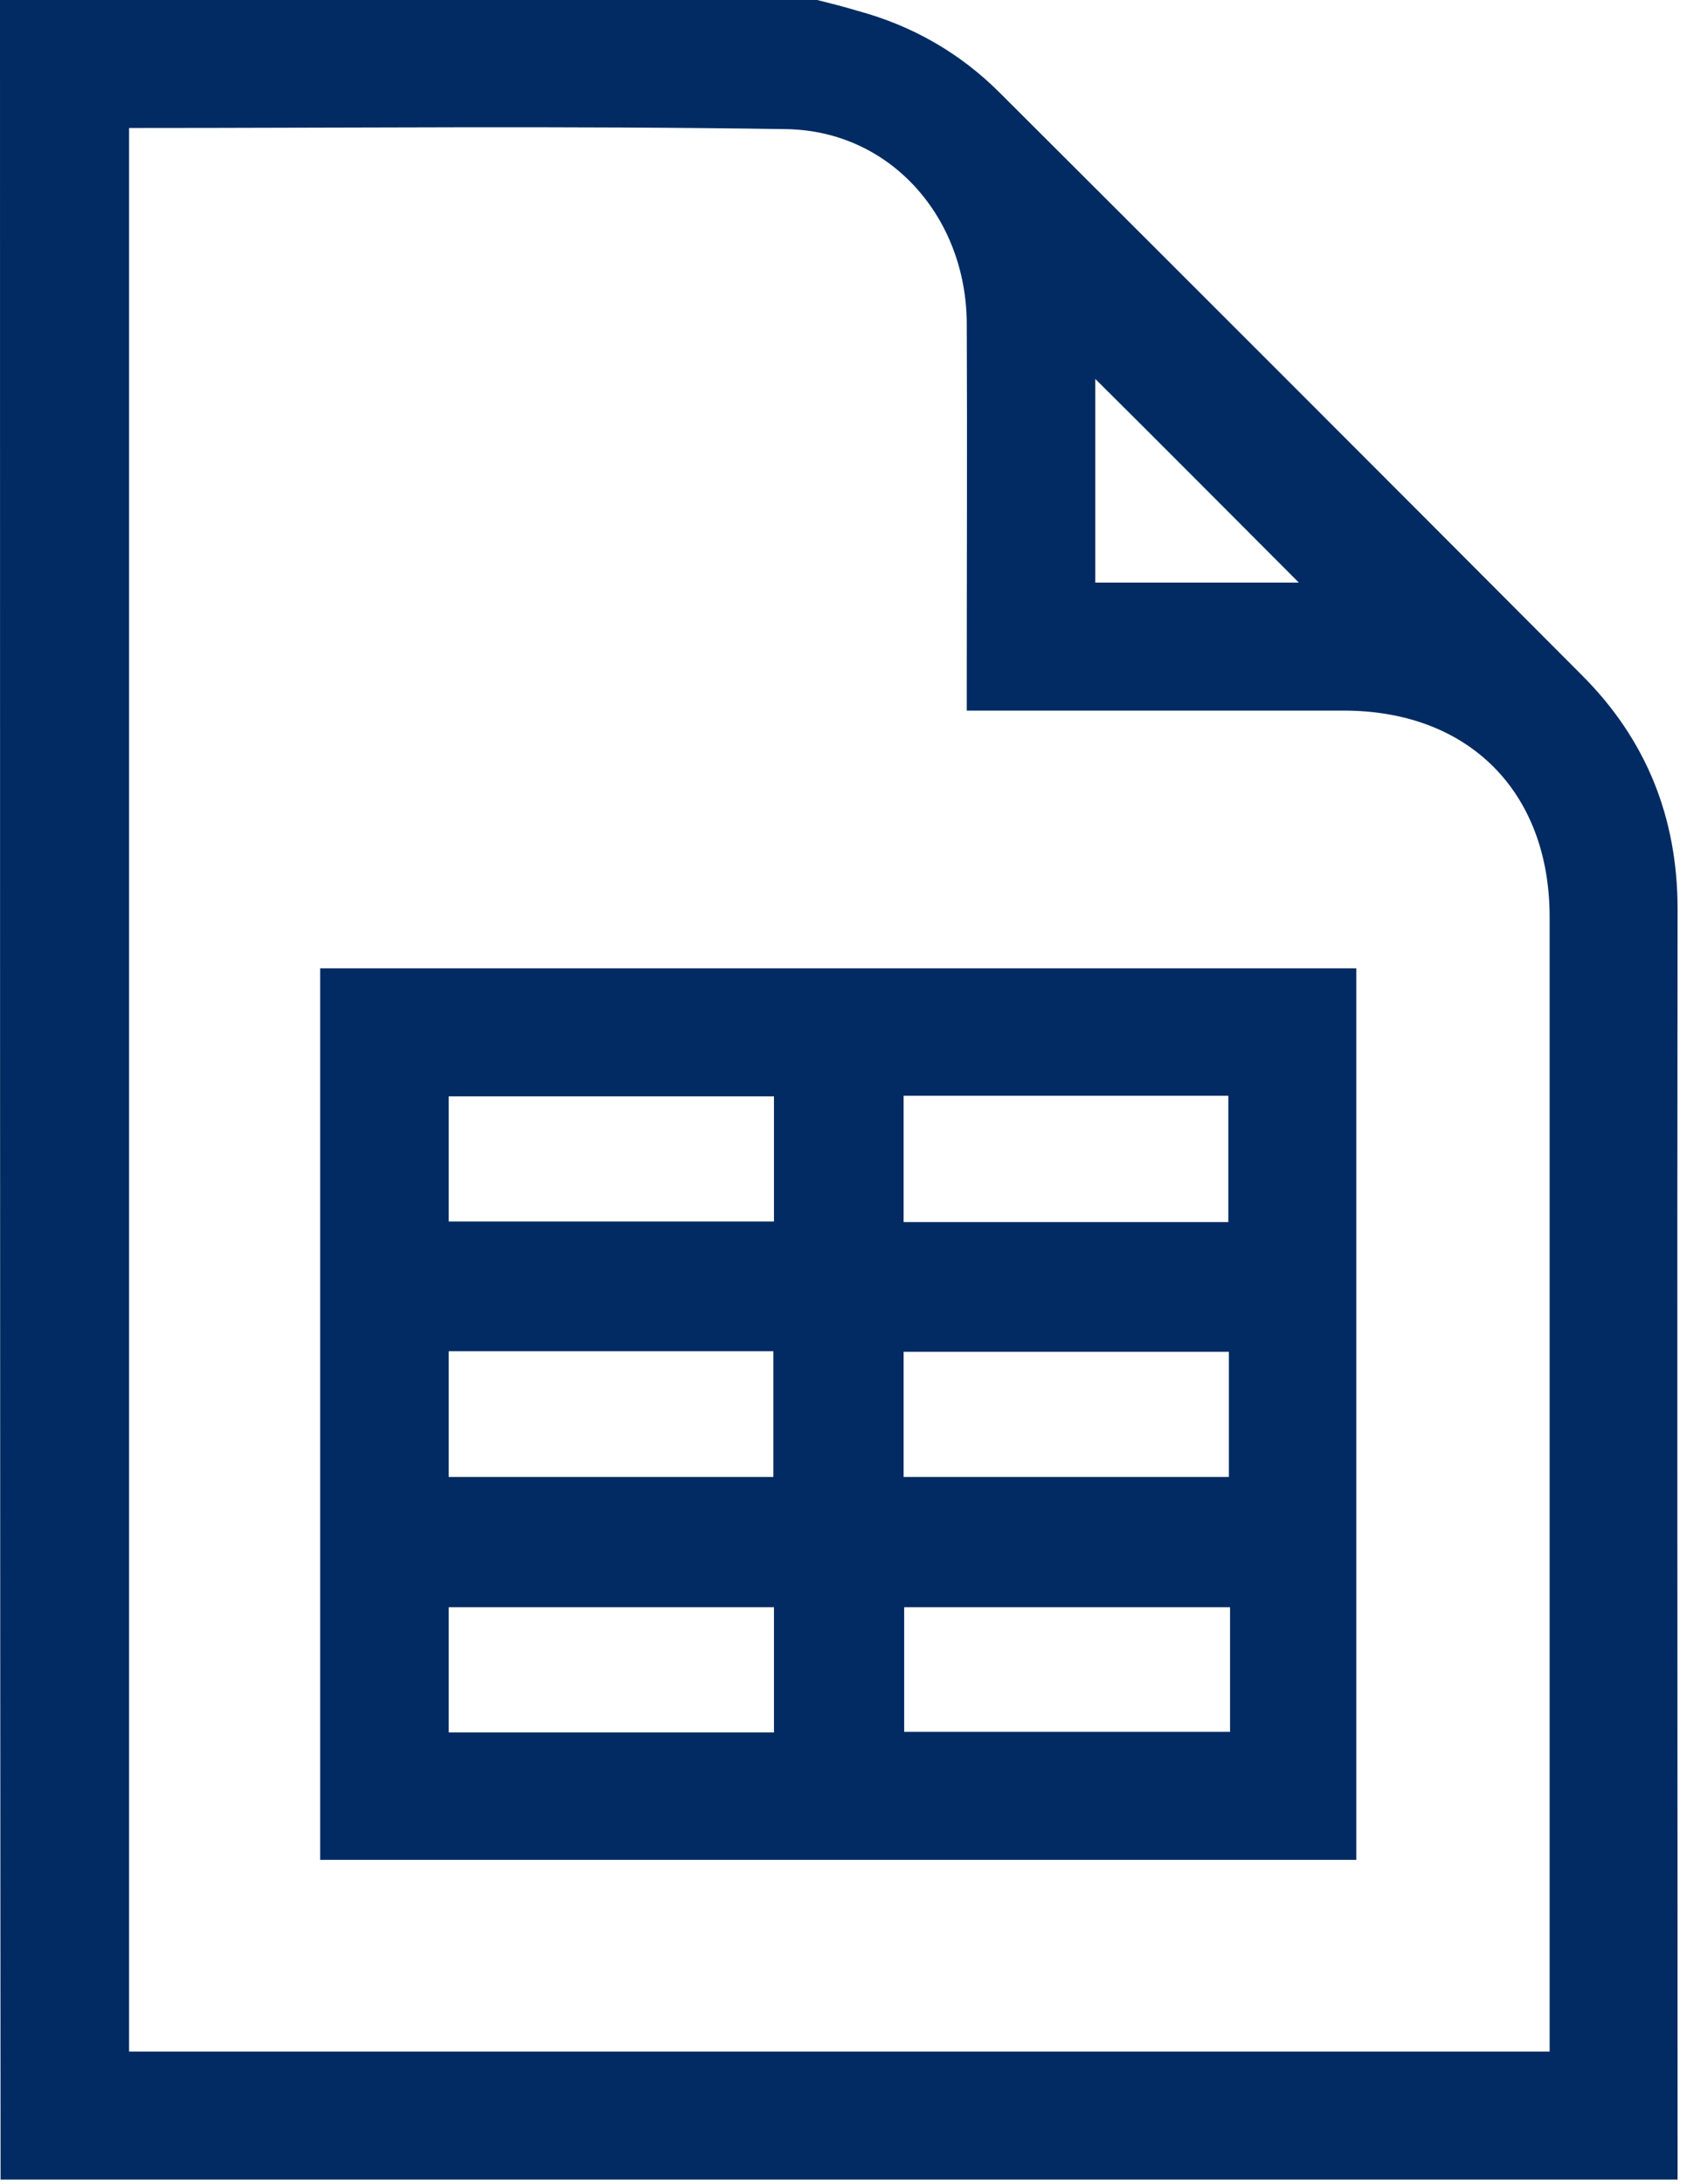
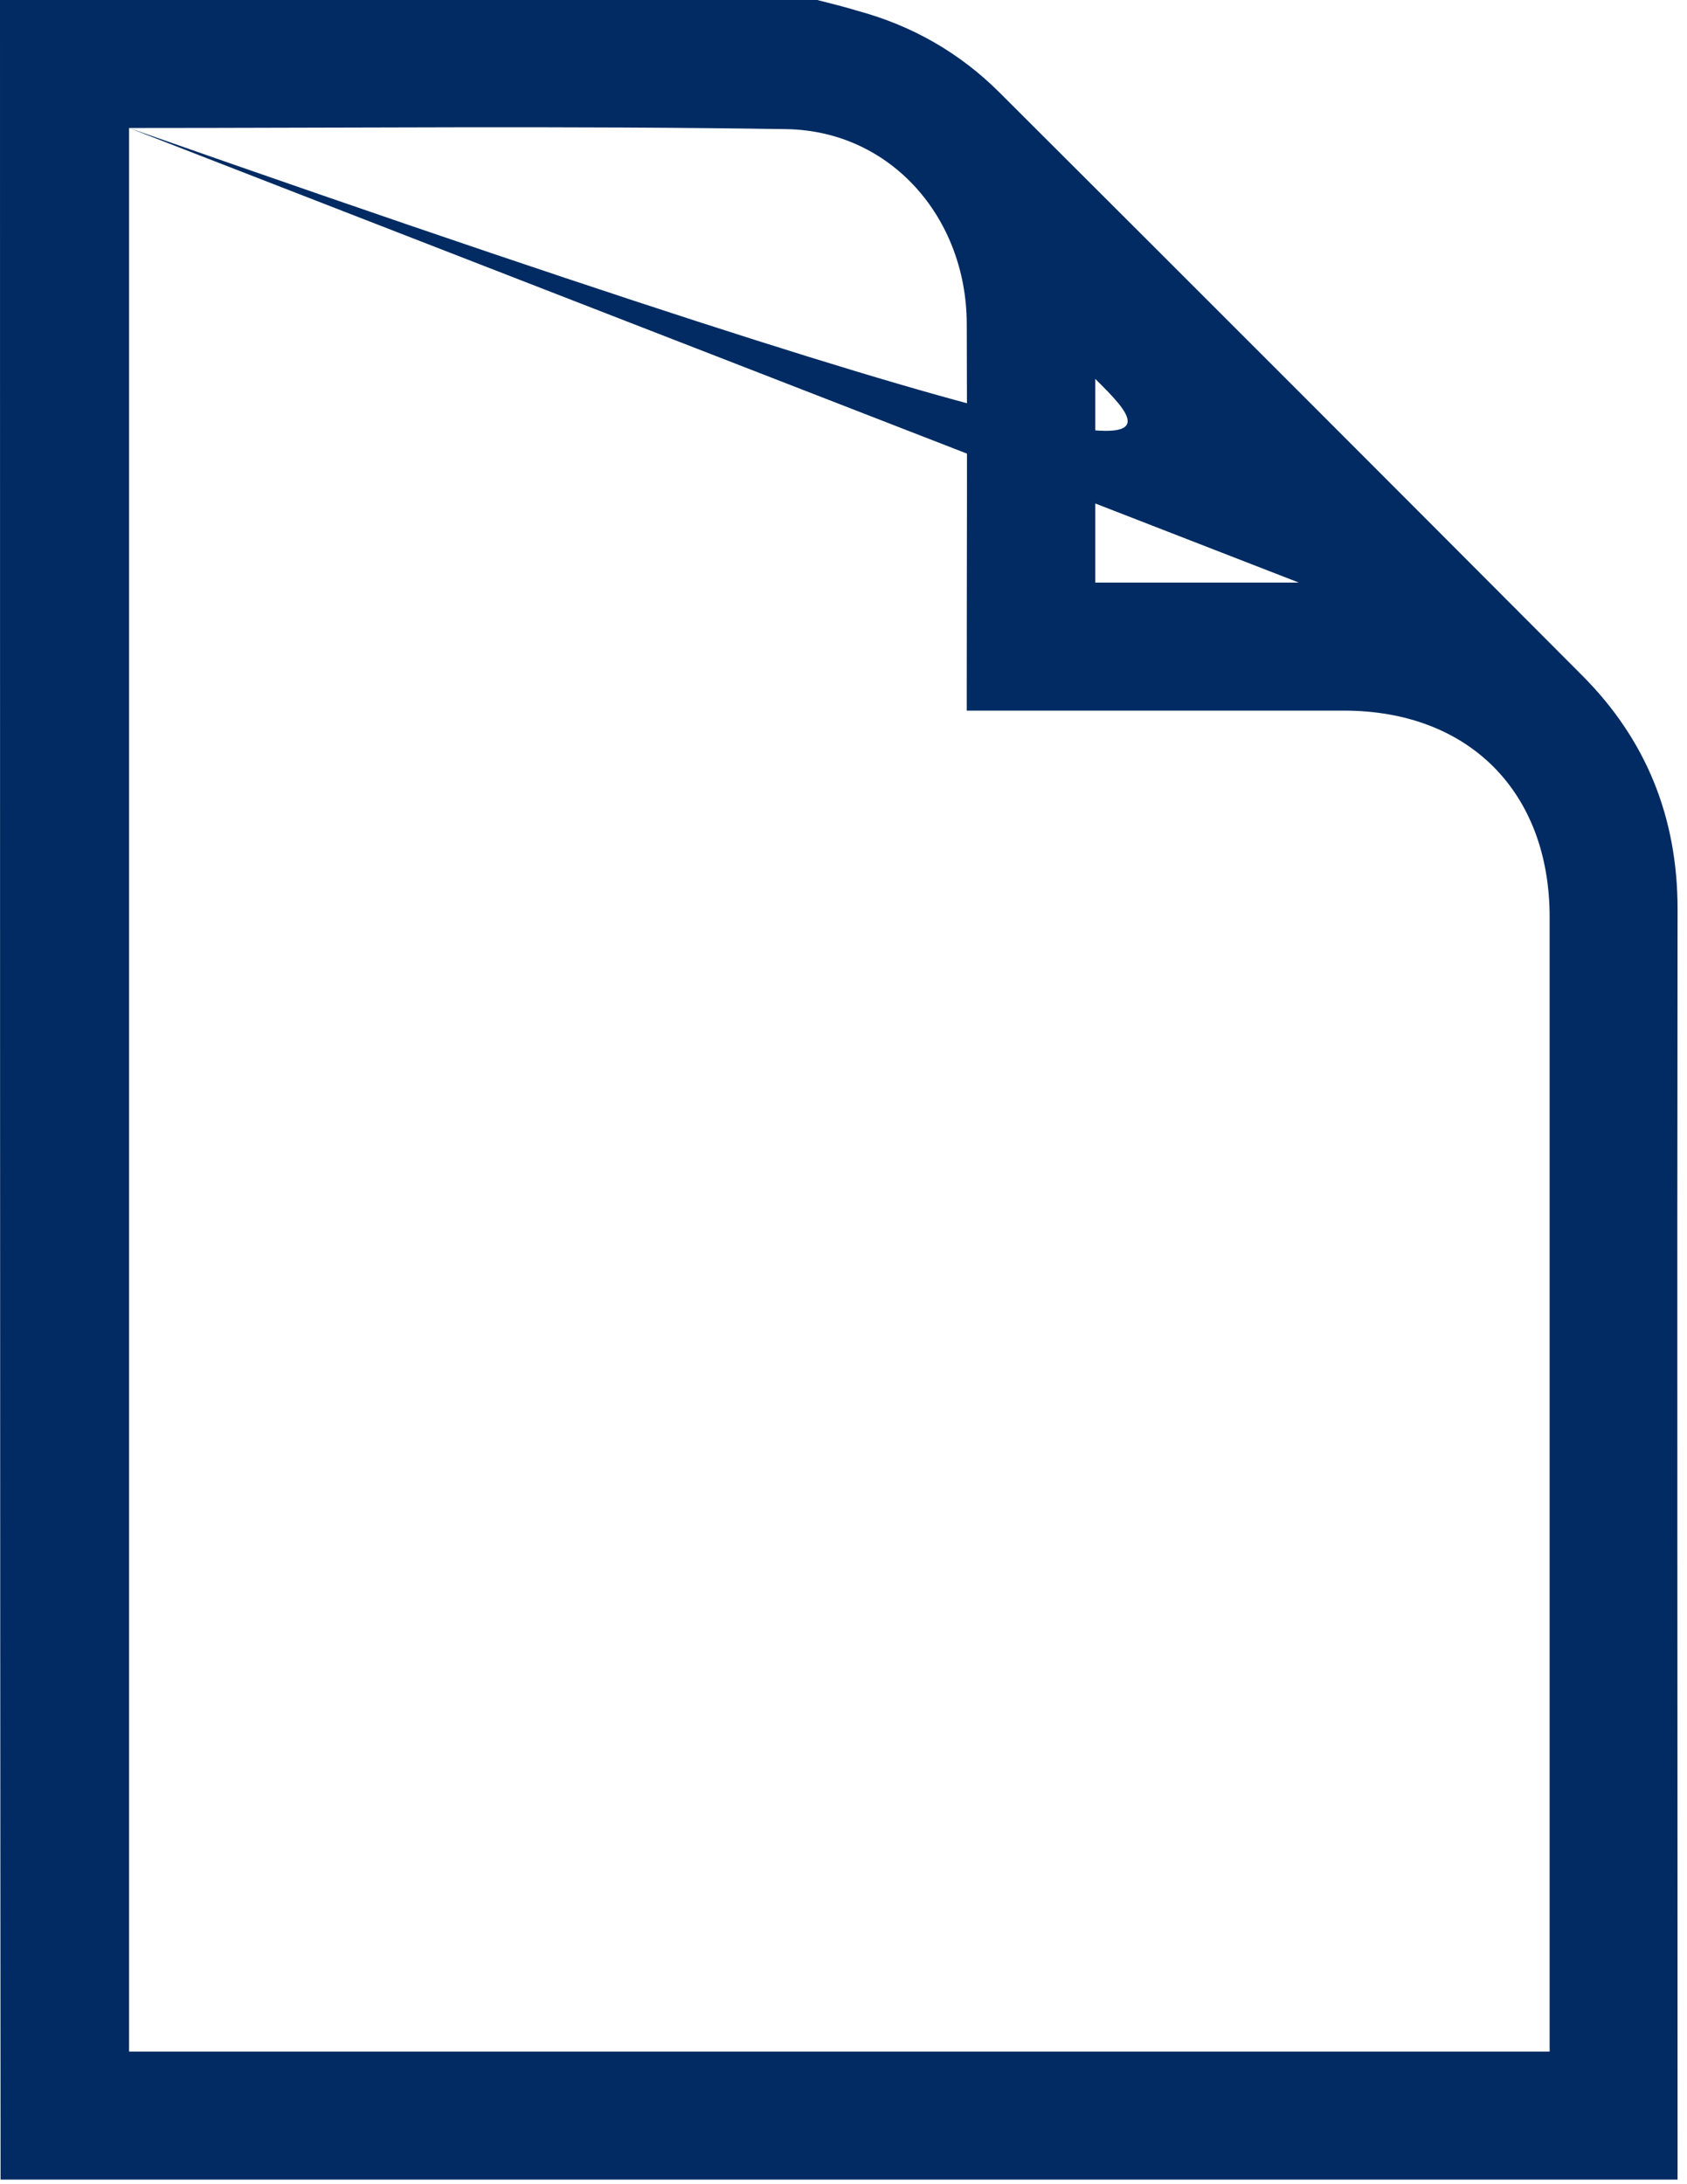
<svg xmlns="http://www.w3.org/2000/svg" width="68" height="88" viewBox="0 0 68 88" fill="none">
  <g clip-path="url(#clip0_9_40)">
-     <path d="M32.939 0C33.489 0.138 34.039 0.275 34.566 0.436C36.767 1.031 38.693 2.132 40.297 3.736C48.136 11.553 55.953 19.369 63.769 27.209C66.359 29.799 67.62 32.939 67.62 36.63C67.597 53.363 67.62 70.096 67.62 86.806C67.62 87.127 67.62 87.425 67.62 87.815C45.088 87.815 22.624 87.815 0.023 87.815C0 58.543 0 29.271 0 0C10.98 0 21.959 0 32.939 0ZM5.203 5.157C5.203 31.037 5.203 56.847 5.203 82.657C24.32 82.657 43.369 82.657 62.463 82.657C62.463 82.313 62.463 82.038 62.463 81.74C62.463 66.818 62.463 51.896 62.463 36.95C62.463 31.908 59.208 28.63 54.165 28.63C49.42 28.63 44.675 28.63 39.93 28.63C39.632 28.63 39.334 28.63 38.968 28.63C38.968 28.217 38.968 27.896 38.968 27.598C38.968 22.739 38.99 17.879 38.968 13.02C38.945 8.756 35.896 5.272 31.701 5.203C22.876 5.066 14.074 5.157 5.203 5.157ZM52.354 23.472C49.626 20.744 46.853 17.948 44.148 15.266C44.148 17.879 44.148 20.653 44.148 23.472C46.967 23.472 49.741 23.472 52.354 23.472Z" fill="#012B62" />
-     <path d="M12.905 74.933C12.905 62.944 12.905 51.002 12.905 39.014C26.819 39.014 40.71 39.014 54.669 39.014C54.669 50.956 54.669 62.921 54.669 74.933C40.779 74.933 26.888 74.933 12.905 74.933ZM31.197 44.171C26.773 44.171 22.418 44.171 18.086 44.171C18.086 45.89 18.086 47.564 18.086 49.214C22.487 49.214 26.819 49.214 31.197 49.214C31.197 47.518 31.197 45.867 31.197 44.171ZM49.512 49.237C49.512 47.541 49.512 45.844 49.512 44.148C45.134 44.148 40.779 44.148 36.423 44.148C36.423 45.867 36.423 47.541 36.423 49.237C40.824 49.237 45.134 49.237 49.512 49.237ZM18.086 54.44C18.086 56.205 18.086 57.879 18.086 59.506C22.487 59.506 26.819 59.506 31.174 59.506C31.174 57.787 31.174 56.114 31.174 54.44C26.796 54.44 22.464 54.44 18.086 54.44ZM49.535 59.506C49.535 57.764 49.535 56.114 49.535 54.463C45.111 54.463 40.756 54.463 36.423 54.463C36.423 56.182 36.423 57.833 36.423 59.506C40.801 59.506 45.134 59.506 49.535 59.506ZM31.197 64.755C26.773 64.755 22.418 64.755 18.086 64.755C18.086 66.474 18.086 68.148 18.086 69.798C22.487 69.798 26.819 69.798 31.197 69.798C31.197 68.102 31.197 66.474 31.197 64.755ZM49.581 64.755C45.157 64.755 40.801 64.755 36.446 64.755C36.446 66.474 36.446 68.148 36.446 69.775C40.87 69.775 45.225 69.775 49.581 69.775C49.581 68.079 49.581 66.451 49.581 64.755Z" fill="#012B62" />
+     <path d="M32.939 0C33.489 0.138 34.039 0.275 34.566 0.436C36.767 1.031 38.693 2.132 40.297 3.736C48.136 11.553 55.953 19.369 63.769 27.209C66.359 29.799 67.62 32.939 67.62 36.63C67.597 53.363 67.62 70.096 67.62 86.806C67.62 87.127 67.62 87.425 67.62 87.815C45.088 87.815 22.624 87.815 0.023 87.815C0 58.543 0 29.271 0 0C10.98 0 21.959 0 32.939 0ZM5.203 5.157C5.203 31.037 5.203 56.847 5.203 82.657C24.32 82.657 43.369 82.657 62.463 82.657C62.463 82.313 62.463 82.038 62.463 81.74C62.463 66.818 62.463 51.896 62.463 36.95C62.463 31.908 59.208 28.63 54.165 28.63C49.42 28.63 44.675 28.63 39.93 28.63C39.632 28.63 39.334 28.63 38.968 28.63C38.968 28.217 38.968 27.896 38.968 27.598C38.968 22.739 38.99 17.879 38.968 13.02C38.945 8.756 35.896 5.272 31.701 5.203C22.876 5.066 14.074 5.157 5.203 5.157ZC49.626 20.744 46.853 17.948 44.148 15.266C44.148 17.879 44.148 20.653 44.148 23.472C46.967 23.472 49.741 23.472 52.354 23.472Z" fill="#012B62" />
  </g>
  <defs>
    <clipPath id="clip0_9_40">
      <rect width="68" height="88" fill="white" />
    </clipPath>
  </defs>
</svg>